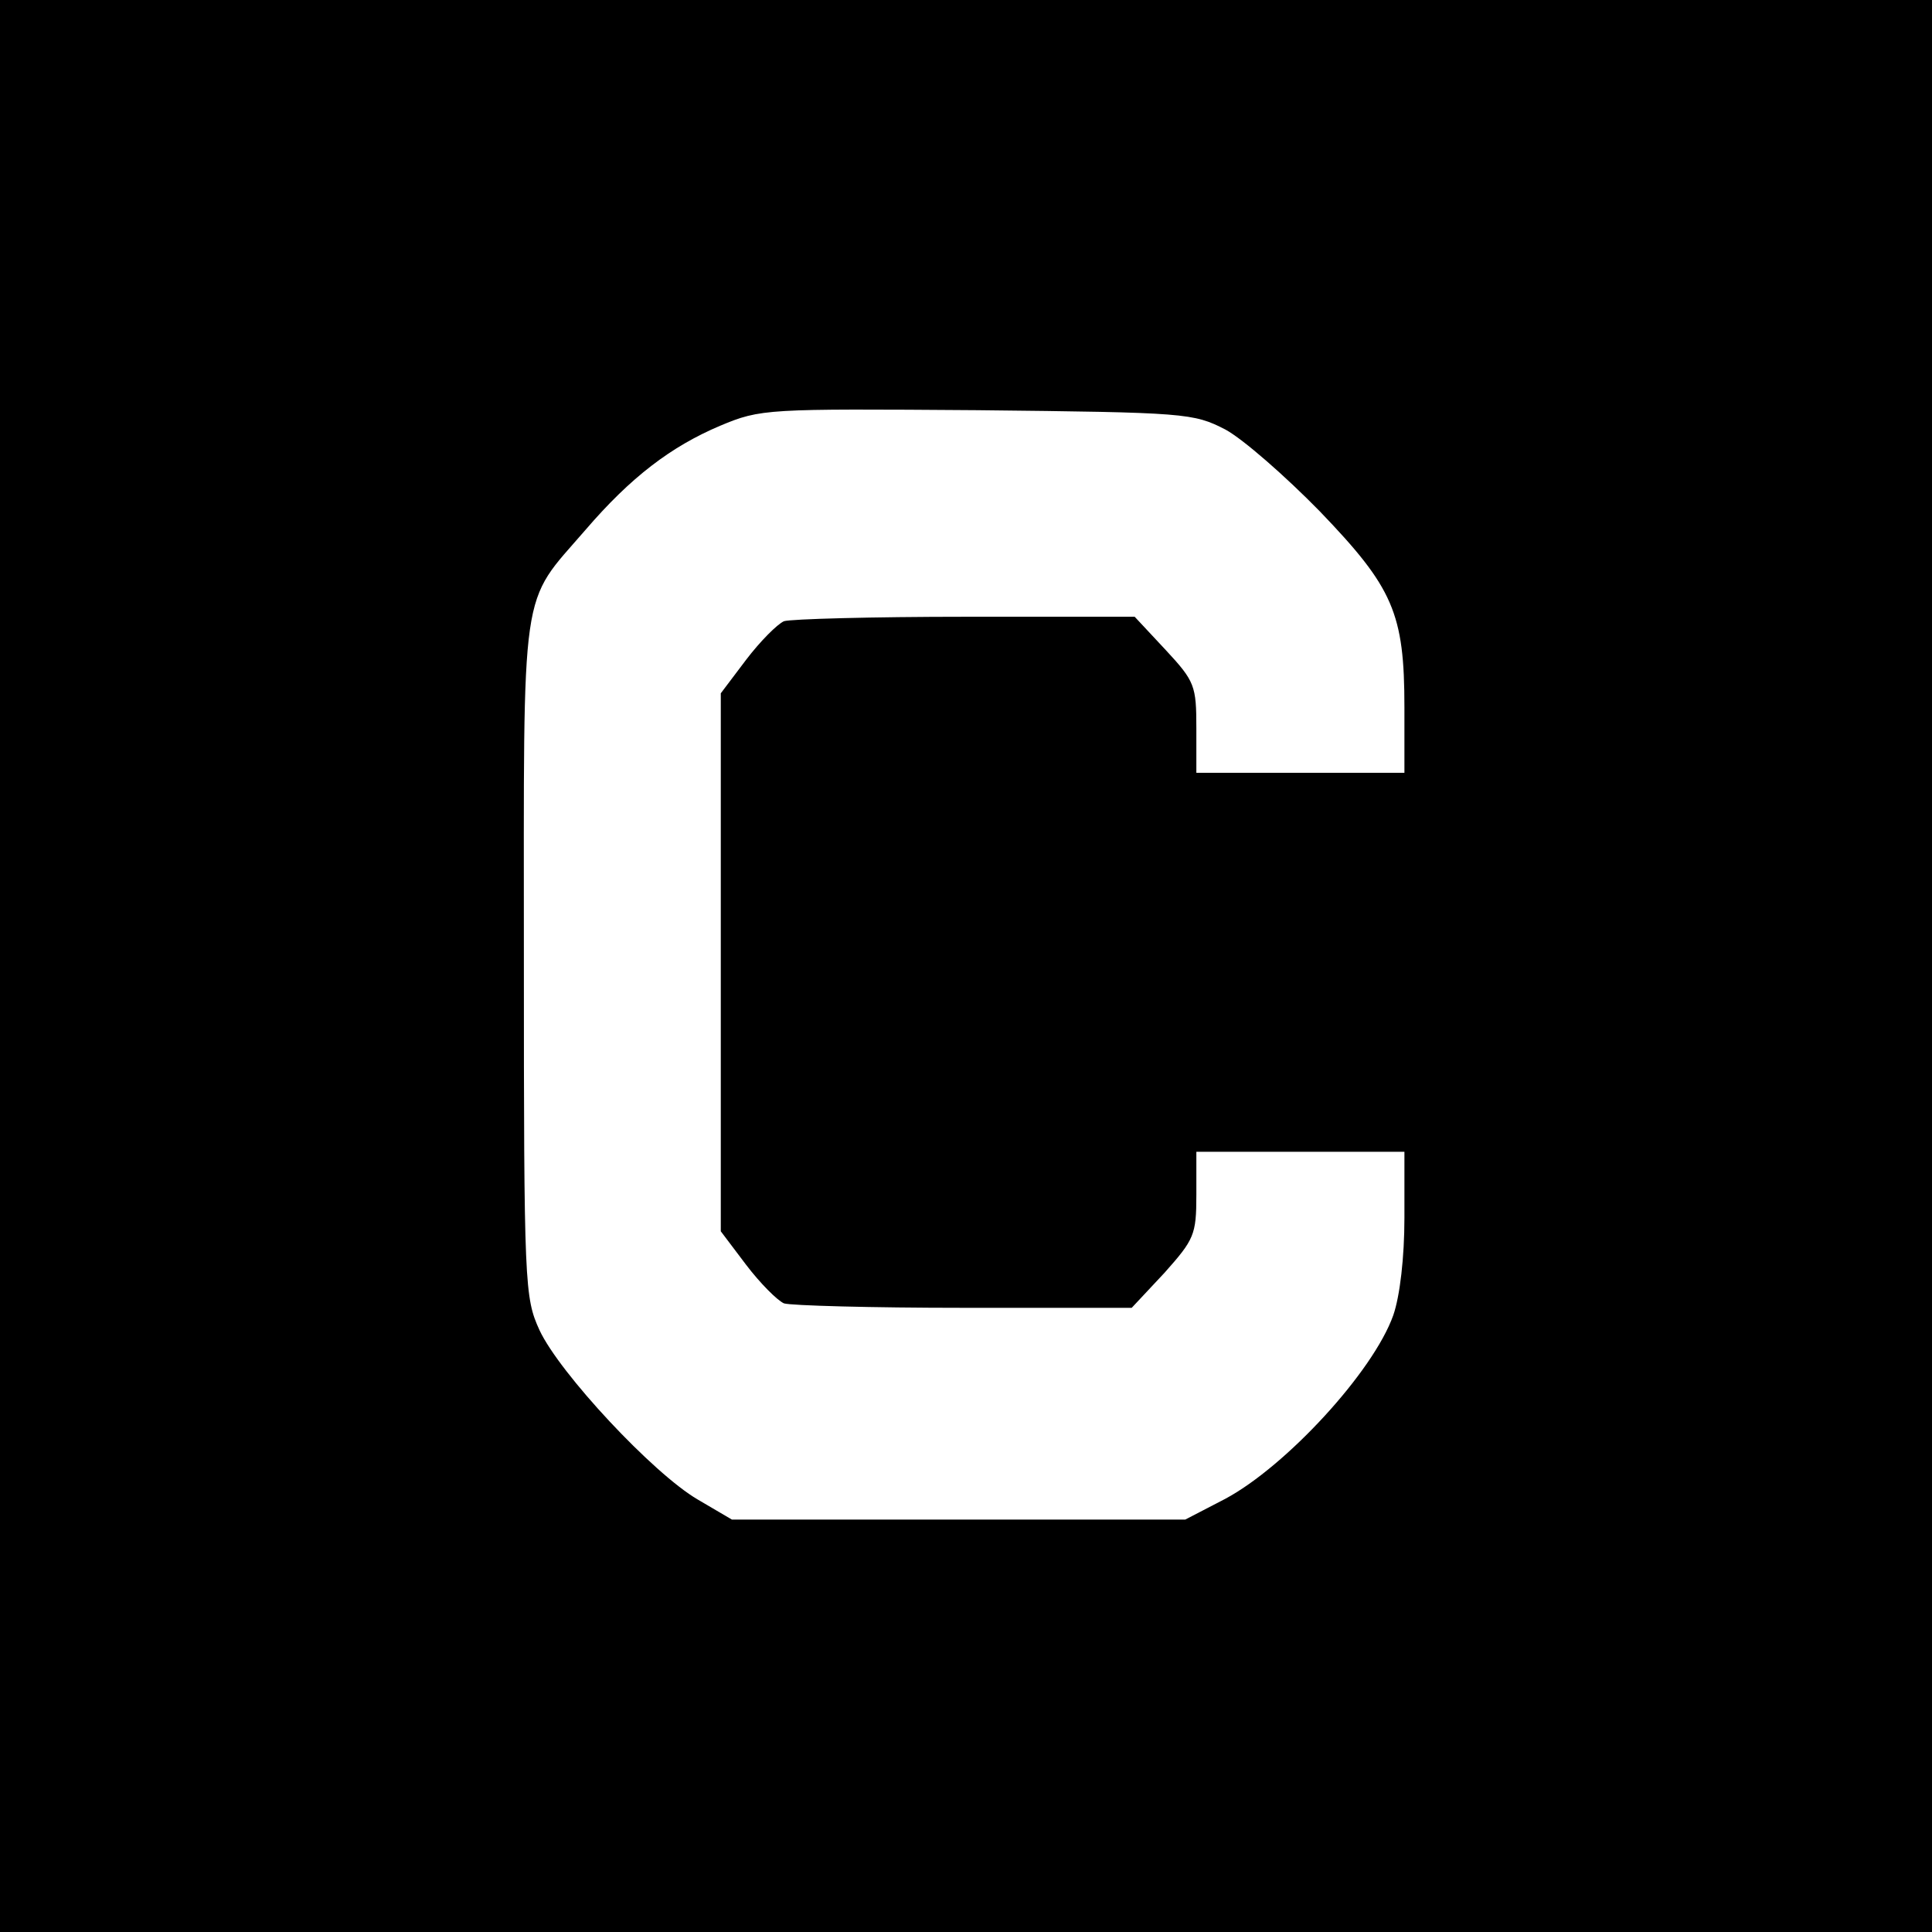
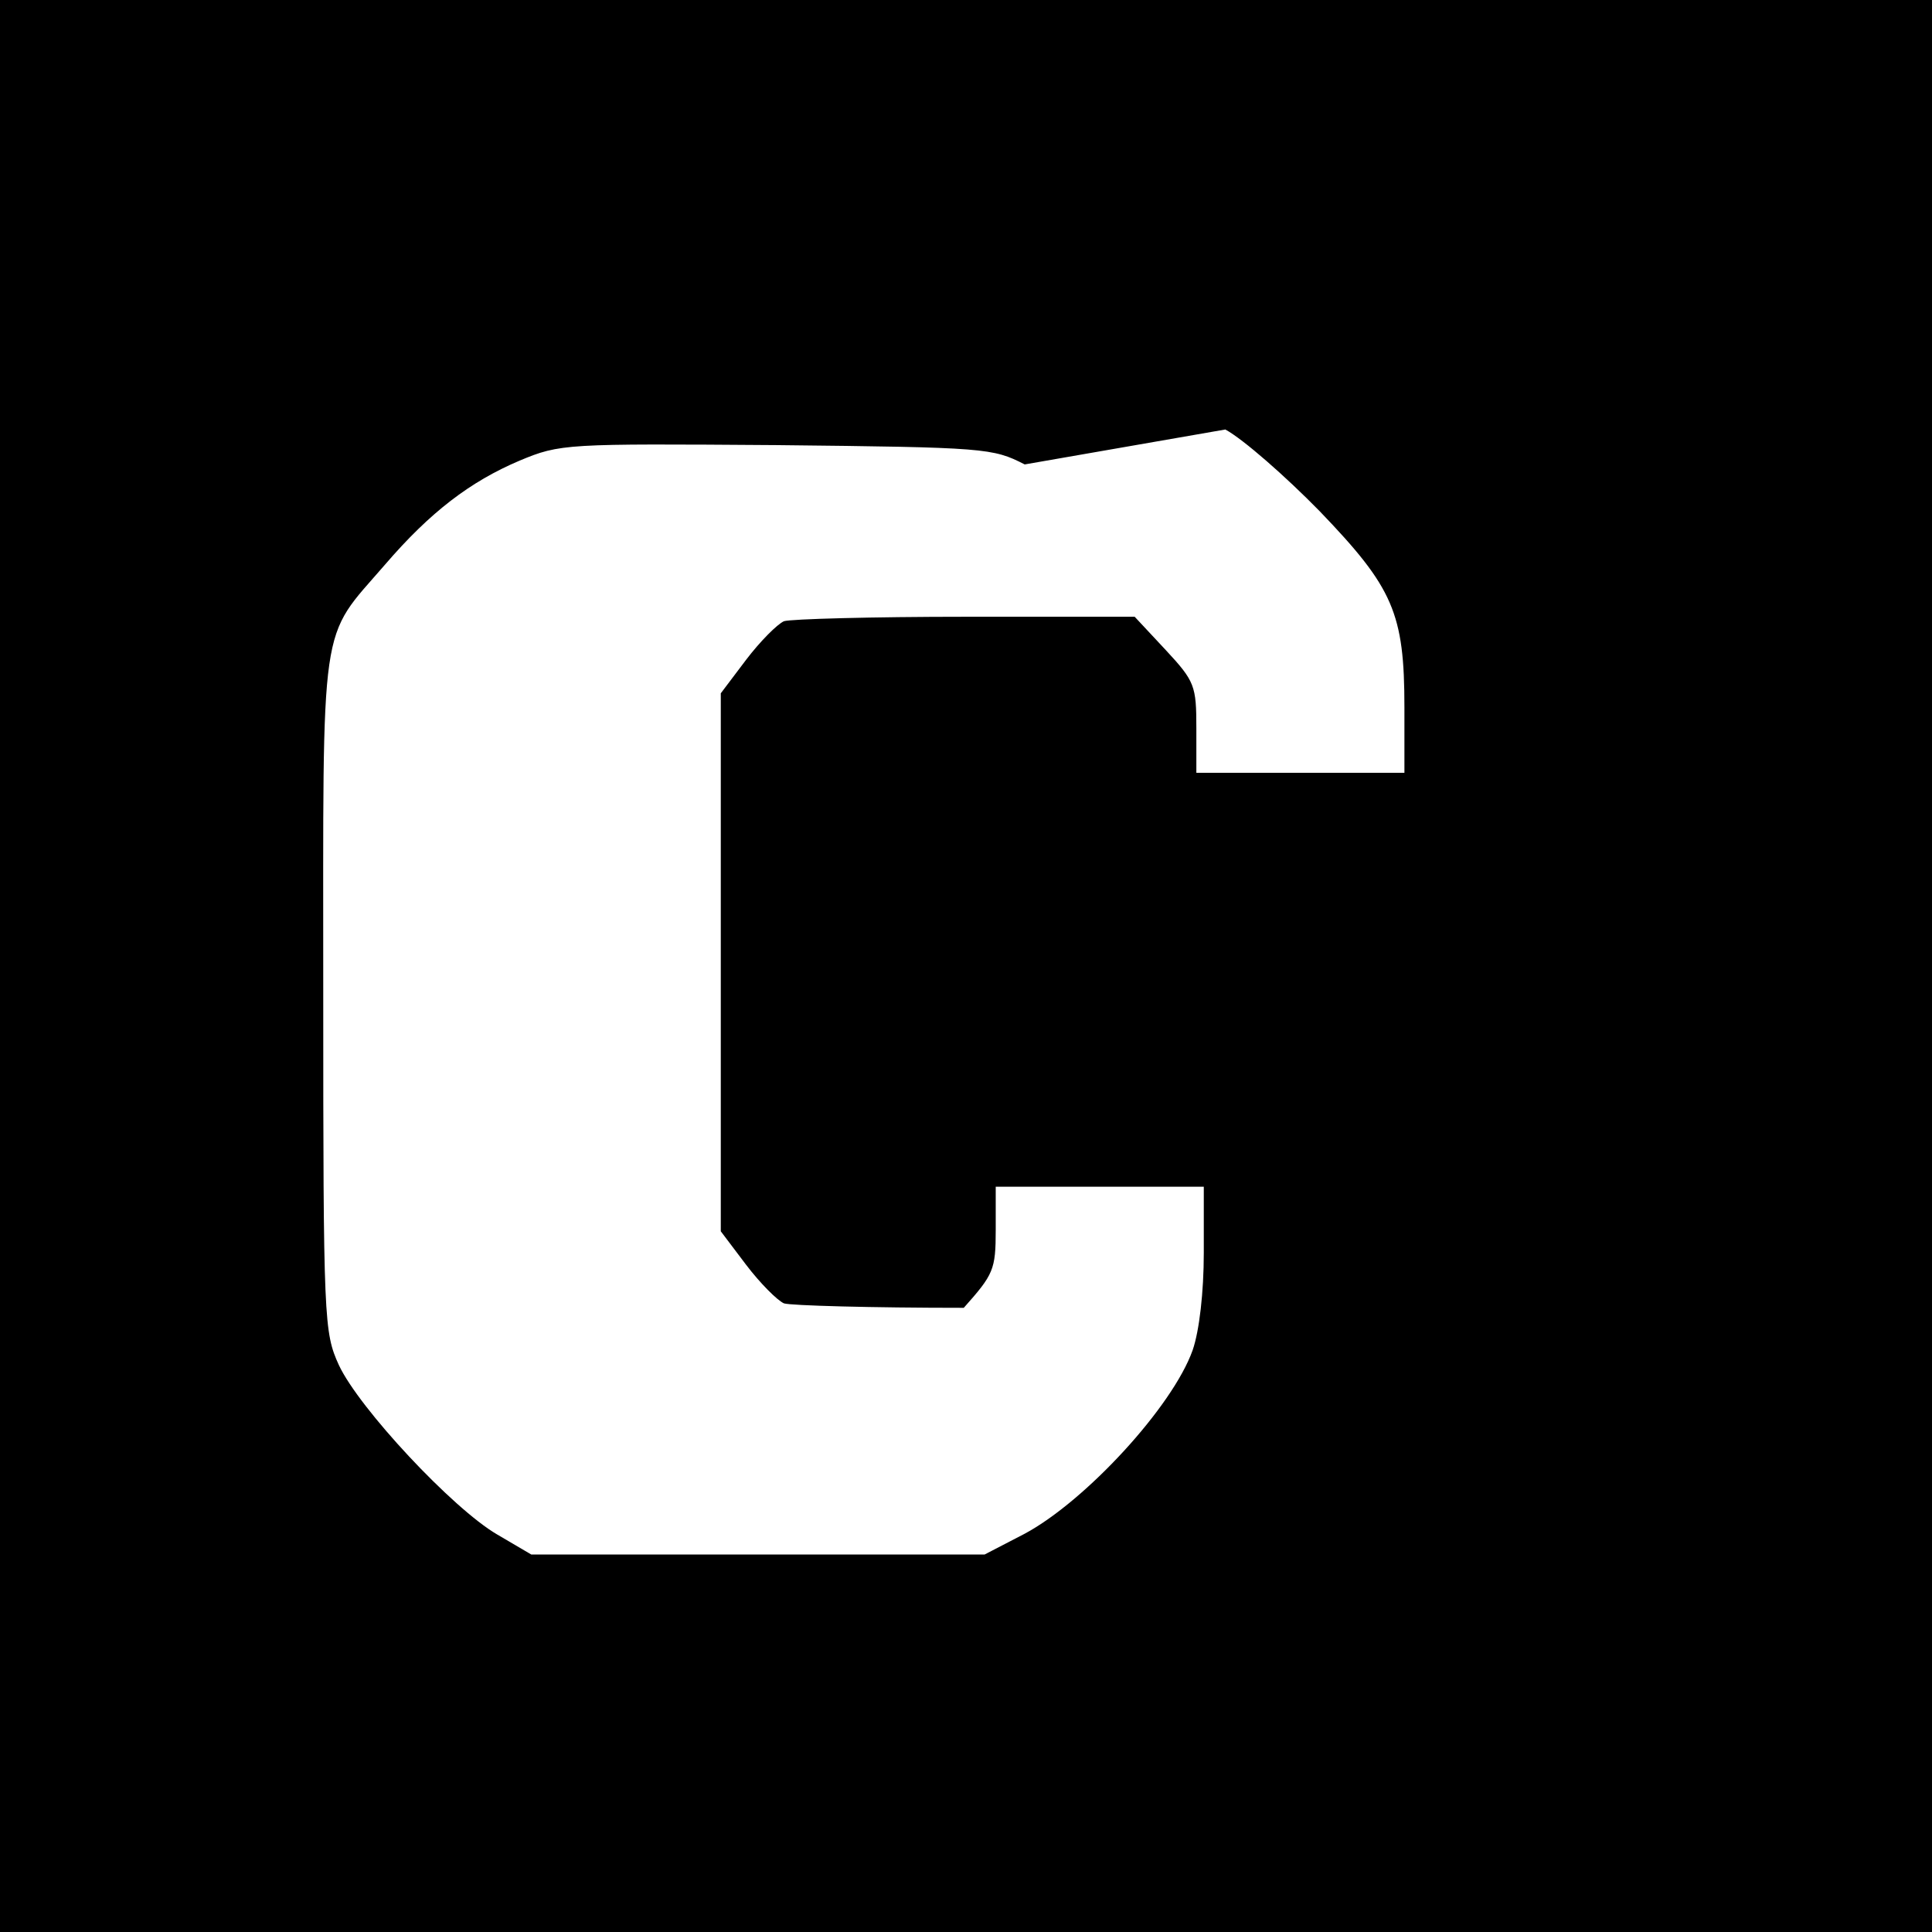
<svg xmlns="http://www.w3.org/2000/svg" version="1.0" width="260pt" height="260pt" viewBox="0 0 260 260" preserveAspectRatio="xMidYMid meet">
  <g transform="translate(0,260) scale(0.1,-0.1)" fill="#000000" stroke="none">
-     <path d="M0 1300 l0 -1300 1300 0 1300 0 0 1300 0 1300 -1300 0 -1300 0 0 -1300z m1649 722 c24 -13 81 -63 127 -110 99 -103 114 -137 114 -264 l0 -88 -140 0 -140 0 0 60 c0 57 -2 63 -41 105 l-42 45 -227 0 c-126 0 -236 -3 -245 -6 -9 -4 -32 -27 -51 -52 l-34 -45 0 -362 0 -362 34 -45 c19 -25 42 -48 51 -52 9 -3 118 -6 242 -6 l226 0 44 47 c40 45 43 51 43 105 l0 58 140 0 140 0 0 -89 c0 -53 -6 -105 -15 -131 -27 -76 -144 -203 -226 -247 l-54 -28 -305 0 -305 0 -46 27 c-60 35 -186 170 -213 228 -20 44 -21 59 -21 500 0 514 -6 474 83 577 61 71 115 112 181 140 55 23 62 23 346 21 282 -3 291 -4 334 -26z" />
+     <path d="M0 1300 l0 -1300 1300 0 1300 0 0 1300 0 1300 -1300 0 -1300 0 0 -1300z m1649 722 c24 -13 81 -63 127 -110 99 -103 114 -137 114 -264 l0 -88 -140 0 -140 0 0 60 c0 57 -2 63 -41 105 l-42 45 -227 0 c-126 0 -236 -3 -245 -6 -9 -4 -32 -27 -51 -52 l-34 -45 0 -362 0 -362 34 -45 c19 -25 42 -48 51 -52 9 -3 118 -6 242 -6 c40 45 43 51 43 105 l0 58 140 0 140 0 0 -89 c0 -53 -6 -105 -15 -131 -27 -76 -144 -203 -226 -247 l-54 -28 -305 0 -305 0 -46 27 c-60 35 -186 170 -213 228 -20 44 -21 59 -21 500 0 514 -6 474 83 577 61 71 115 112 181 140 55 23 62 23 346 21 282 -3 291 -4 334 -26z" />
  </g>
</svg>